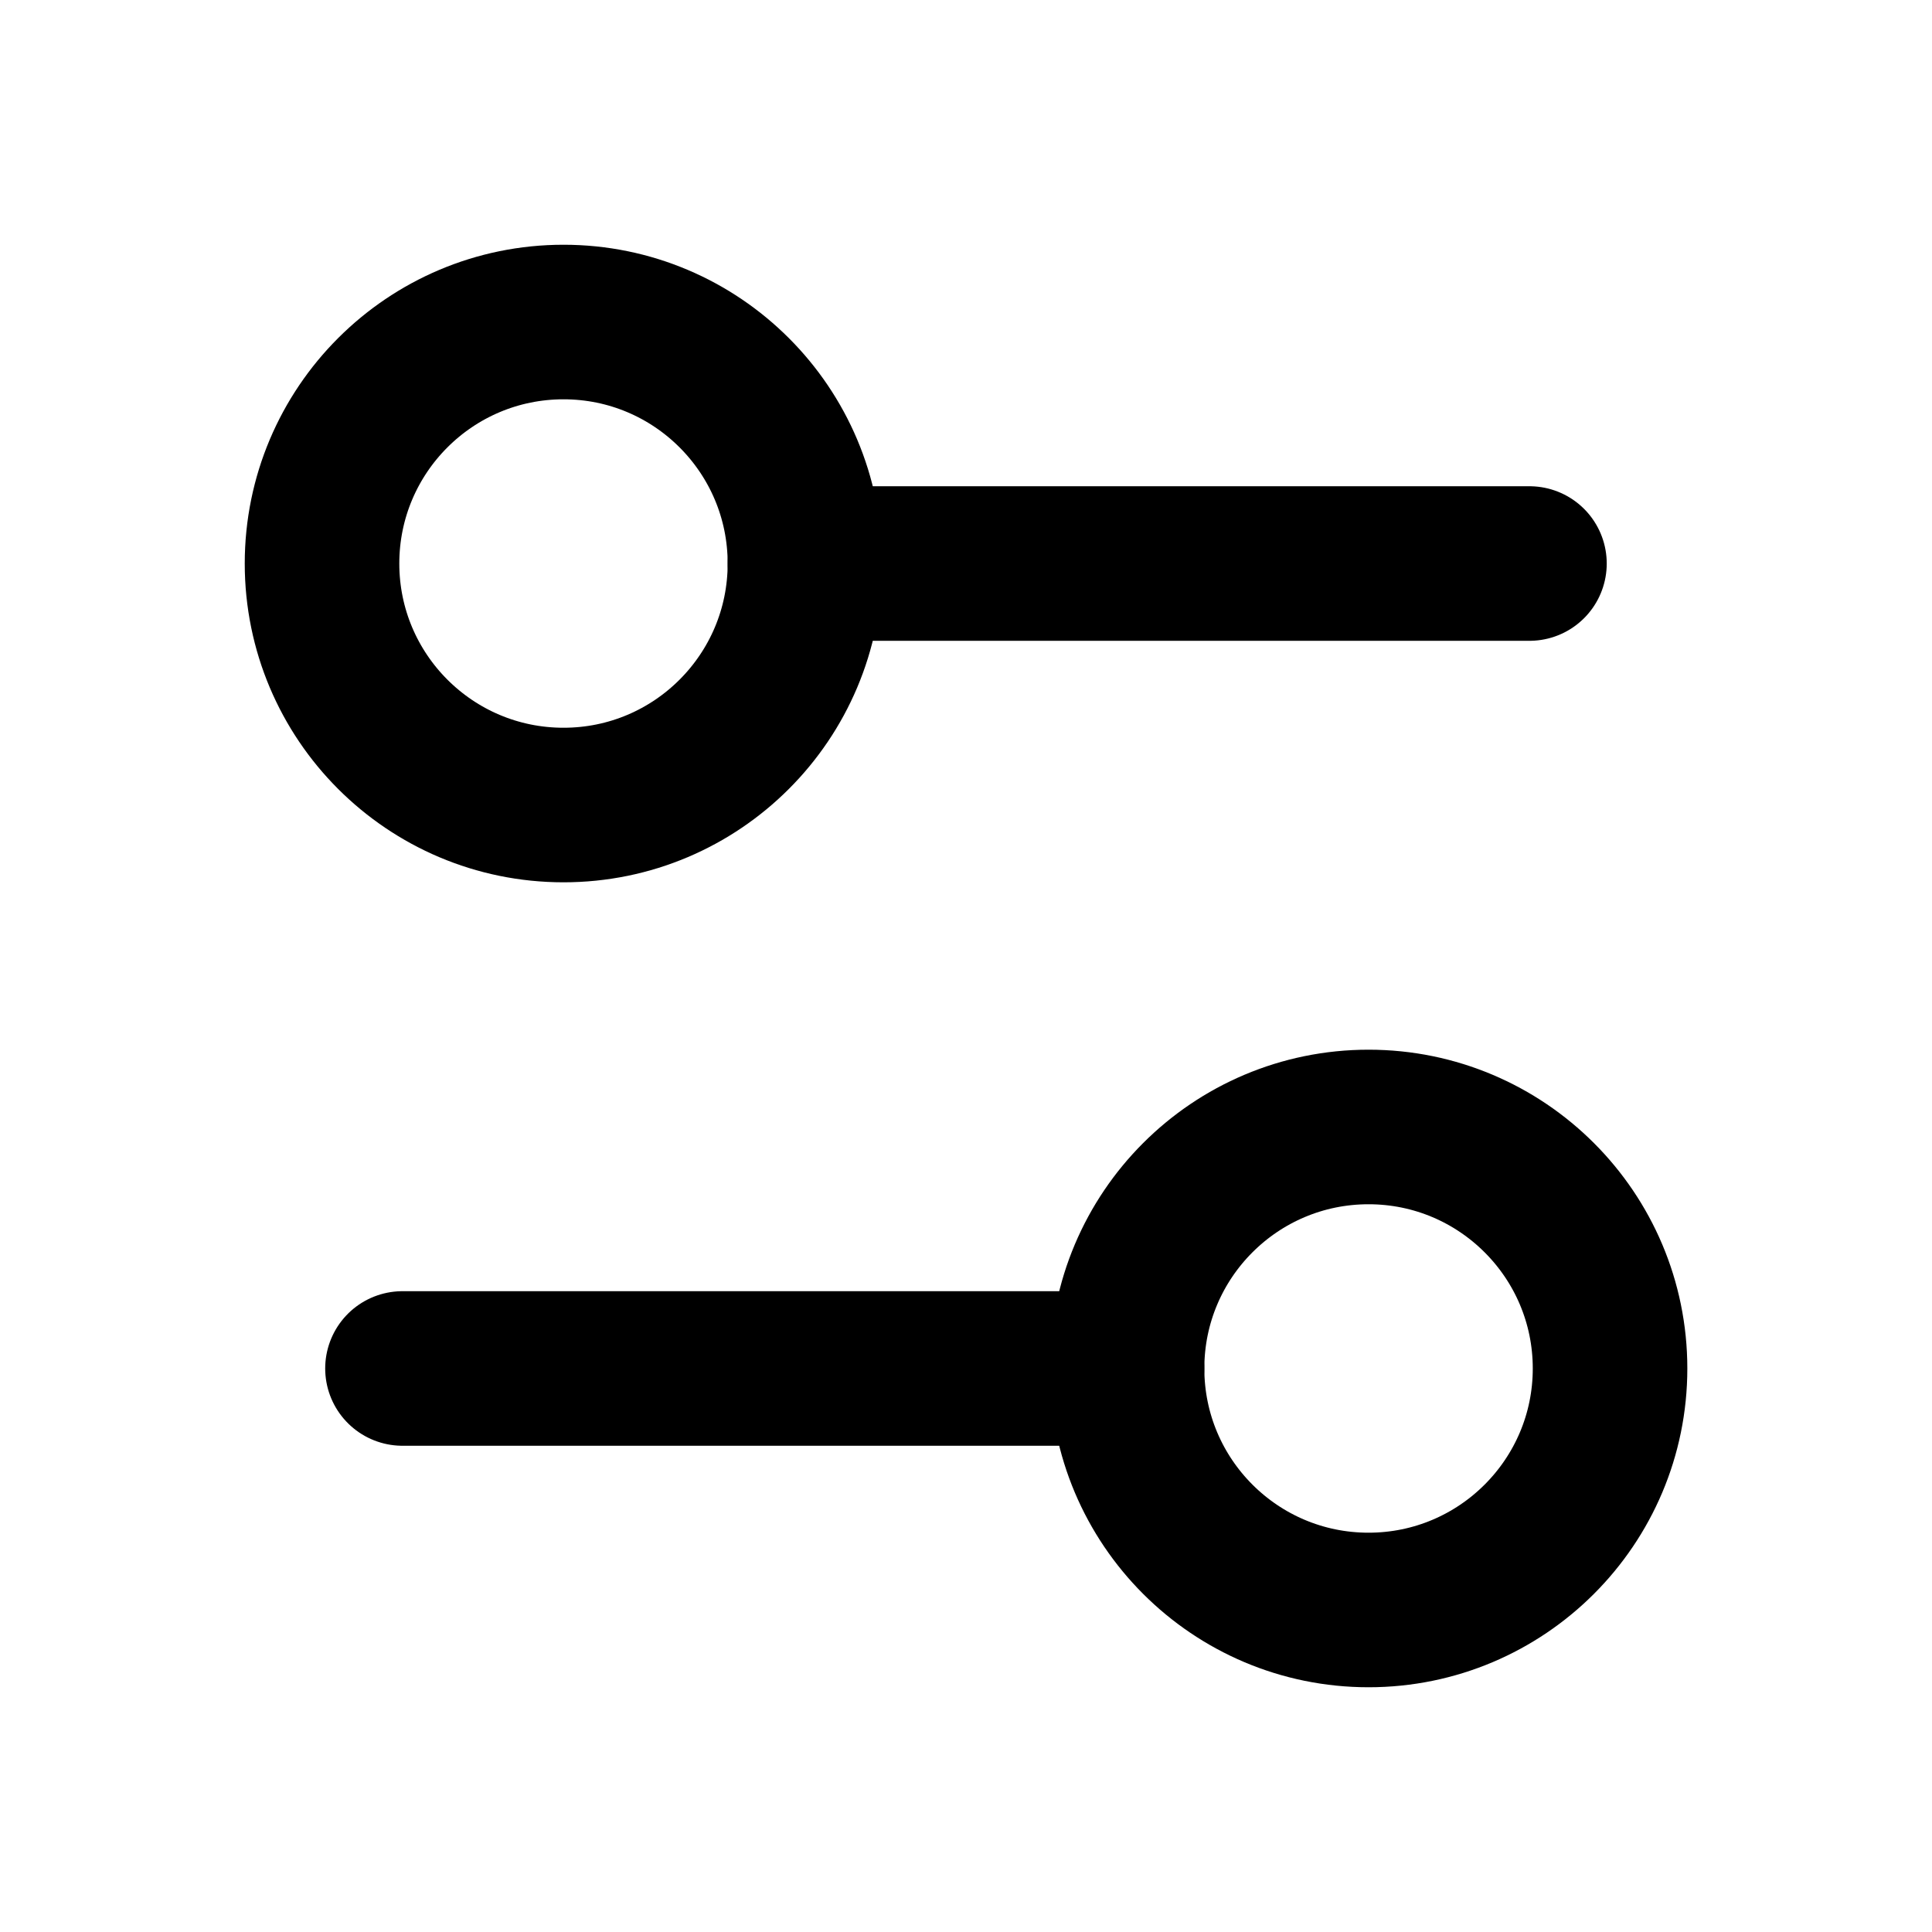
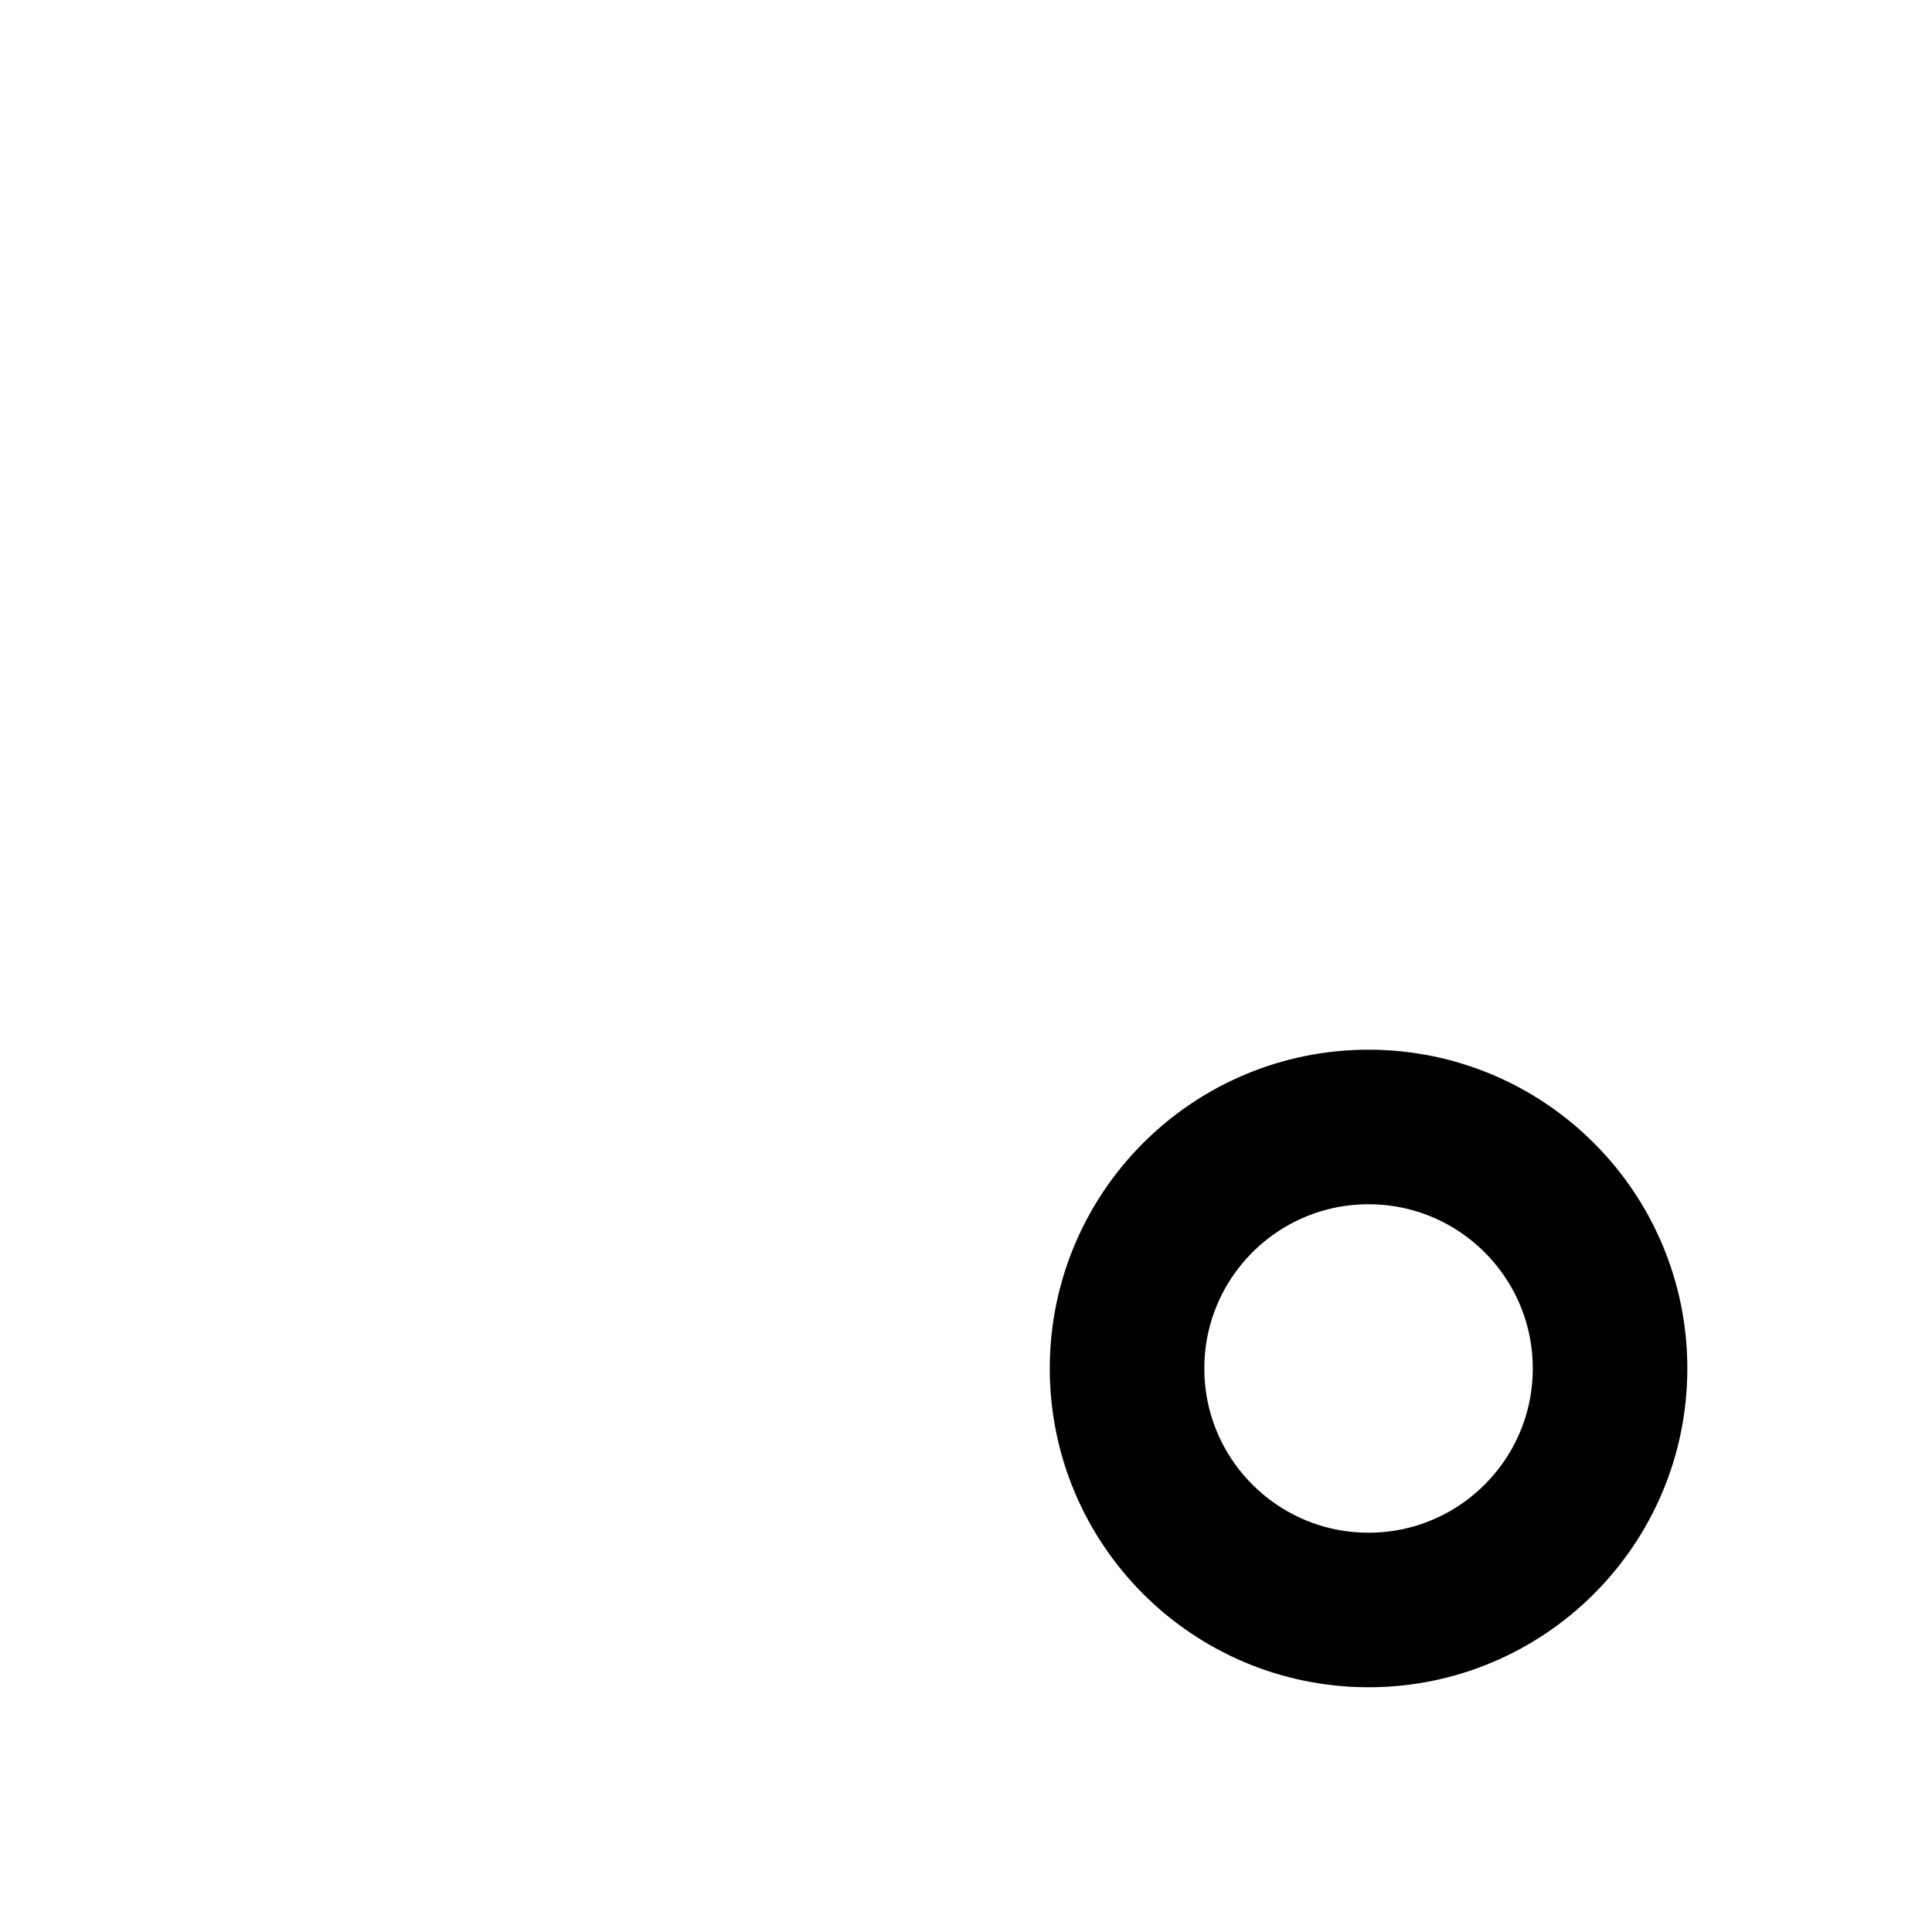
<svg xmlns="http://www.w3.org/2000/svg" width="25" height="25" viewBox="0 0 25 25" fill="none">
-   <path d="M14.584 17.708H5.208" stroke="black" stroke-width="2" stroke-linecap="round" stroke-linejoin="round" />
-   <path d="M19.791 7.292H10.416" stroke="black" stroke-width="2" stroke-linecap="round" stroke-linejoin="round" />
  <path d="M17.709 20.833C19.434 20.833 20.834 19.434 20.834 17.708C20.834 15.982 19.434 14.583 17.709 14.583C15.983 14.583 14.584 15.982 14.584 17.708C14.584 19.434 15.983 20.833 17.709 20.833Z" stroke="black" stroke-width="2" stroke-linecap="round" stroke-linejoin="round" />
-   <path d="M7.292 10.417C9.017 10.417 10.416 9.018 10.416 7.292C10.416 5.566 9.017 4.167 7.292 4.167C5.566 4.167 4.167 5.566 4.167 7.292C4.167 9.018 5.566 10.417 7.292 10.417Z" stroke="black" stroke-width="2" stroke-linecap="round" stroke-linejoin="round" />
</svg>